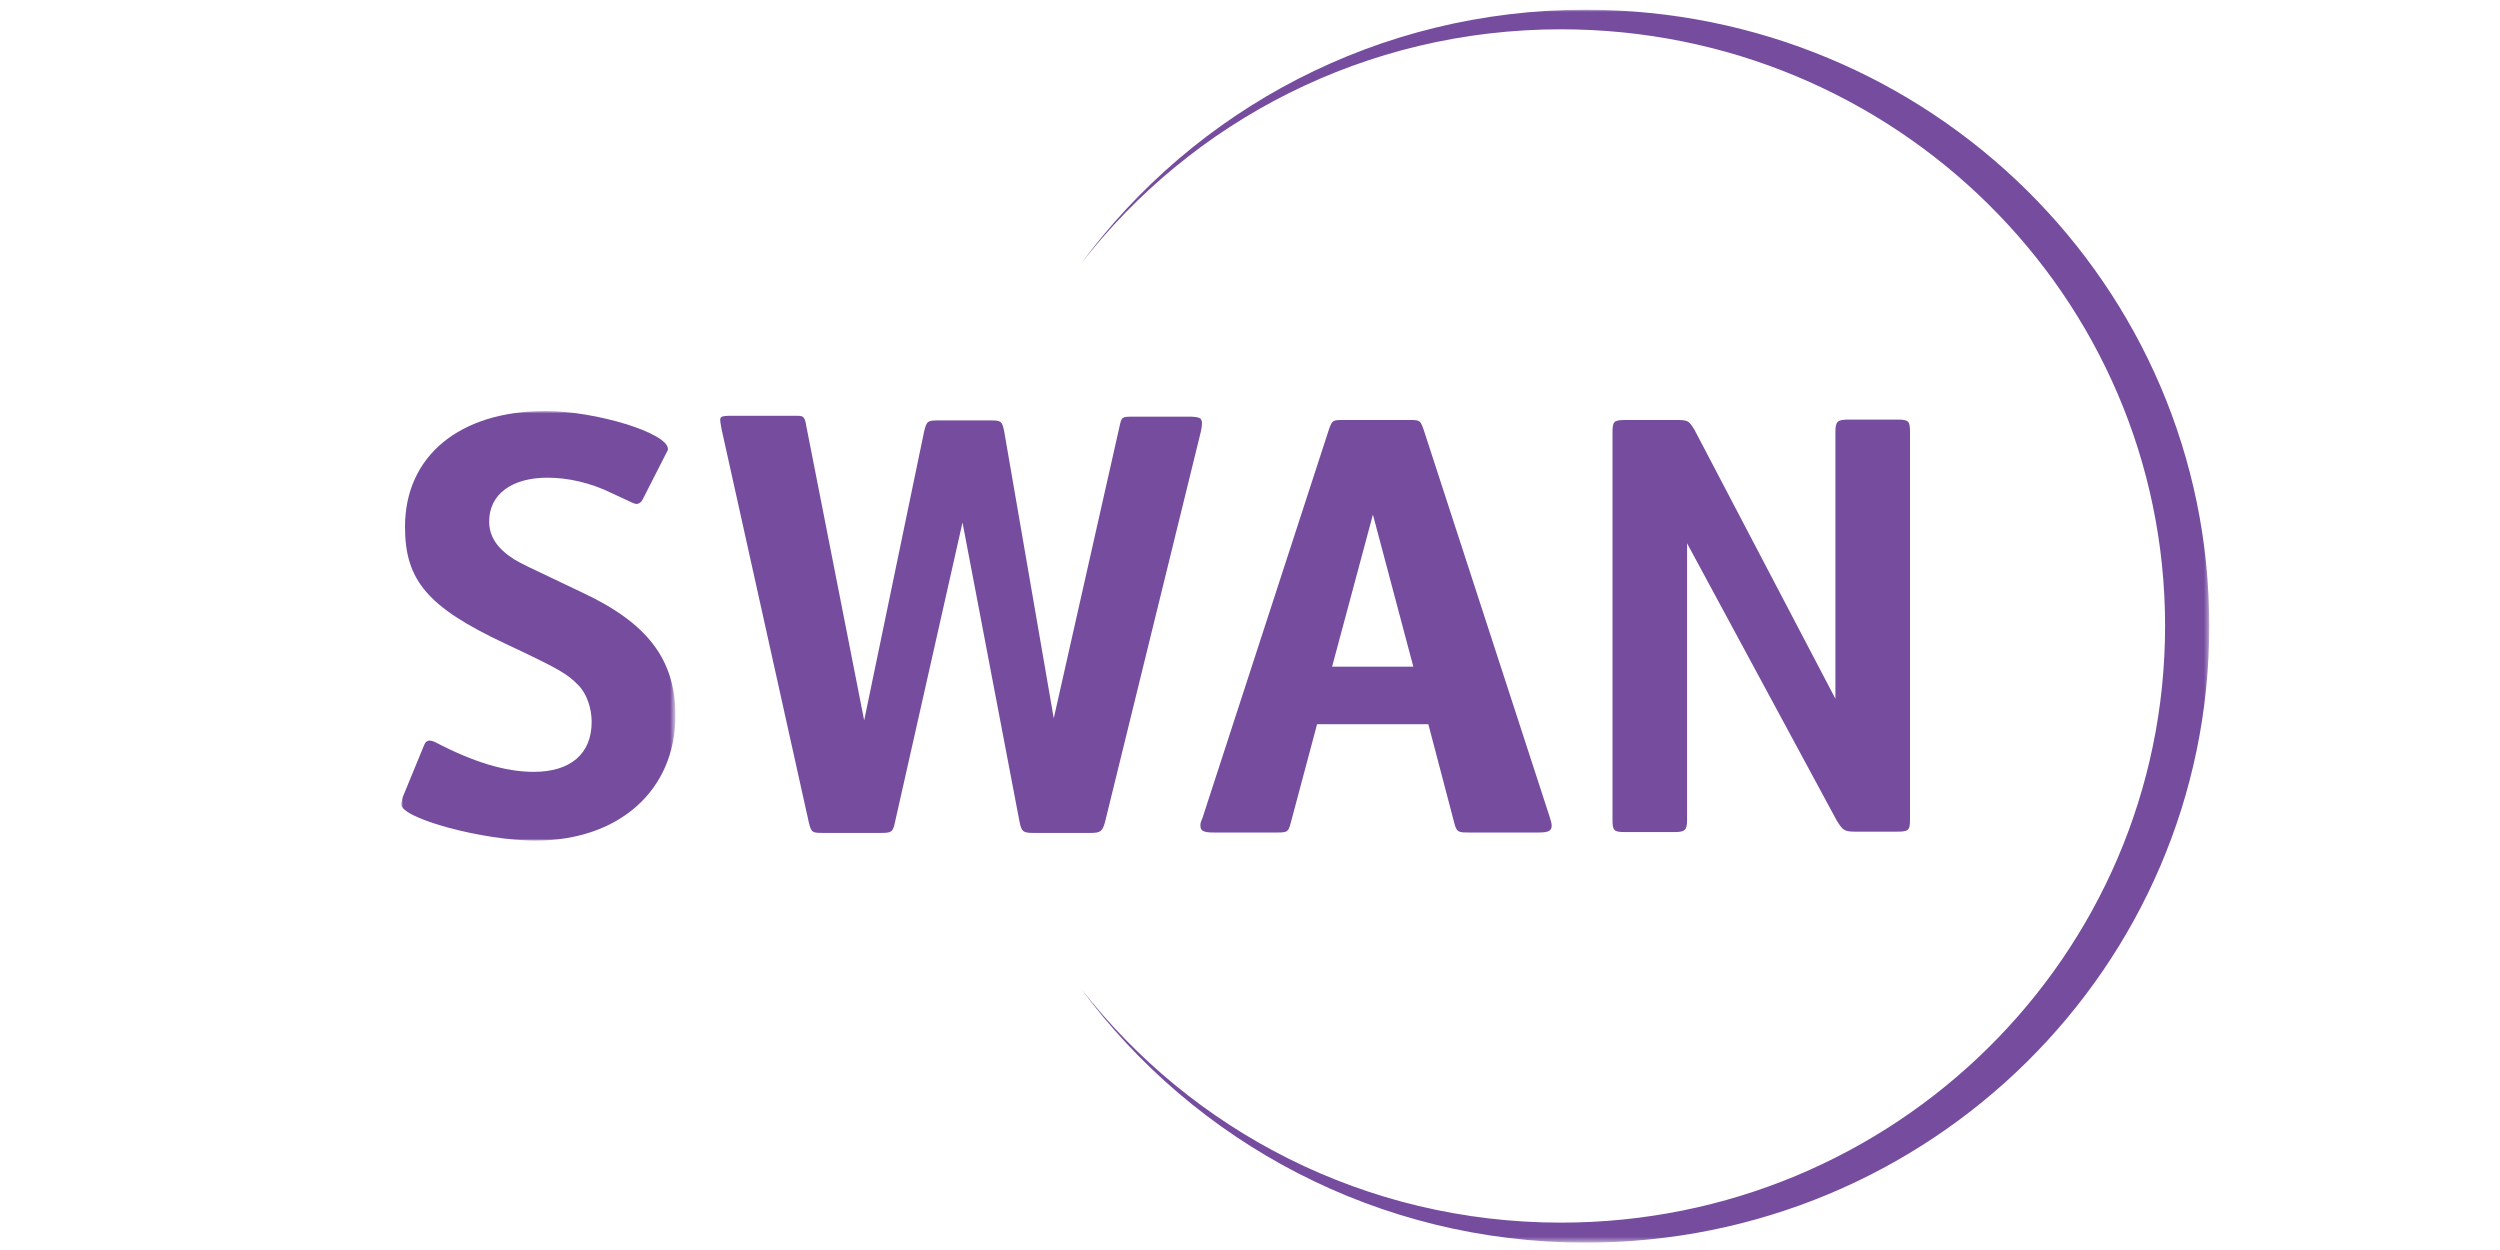
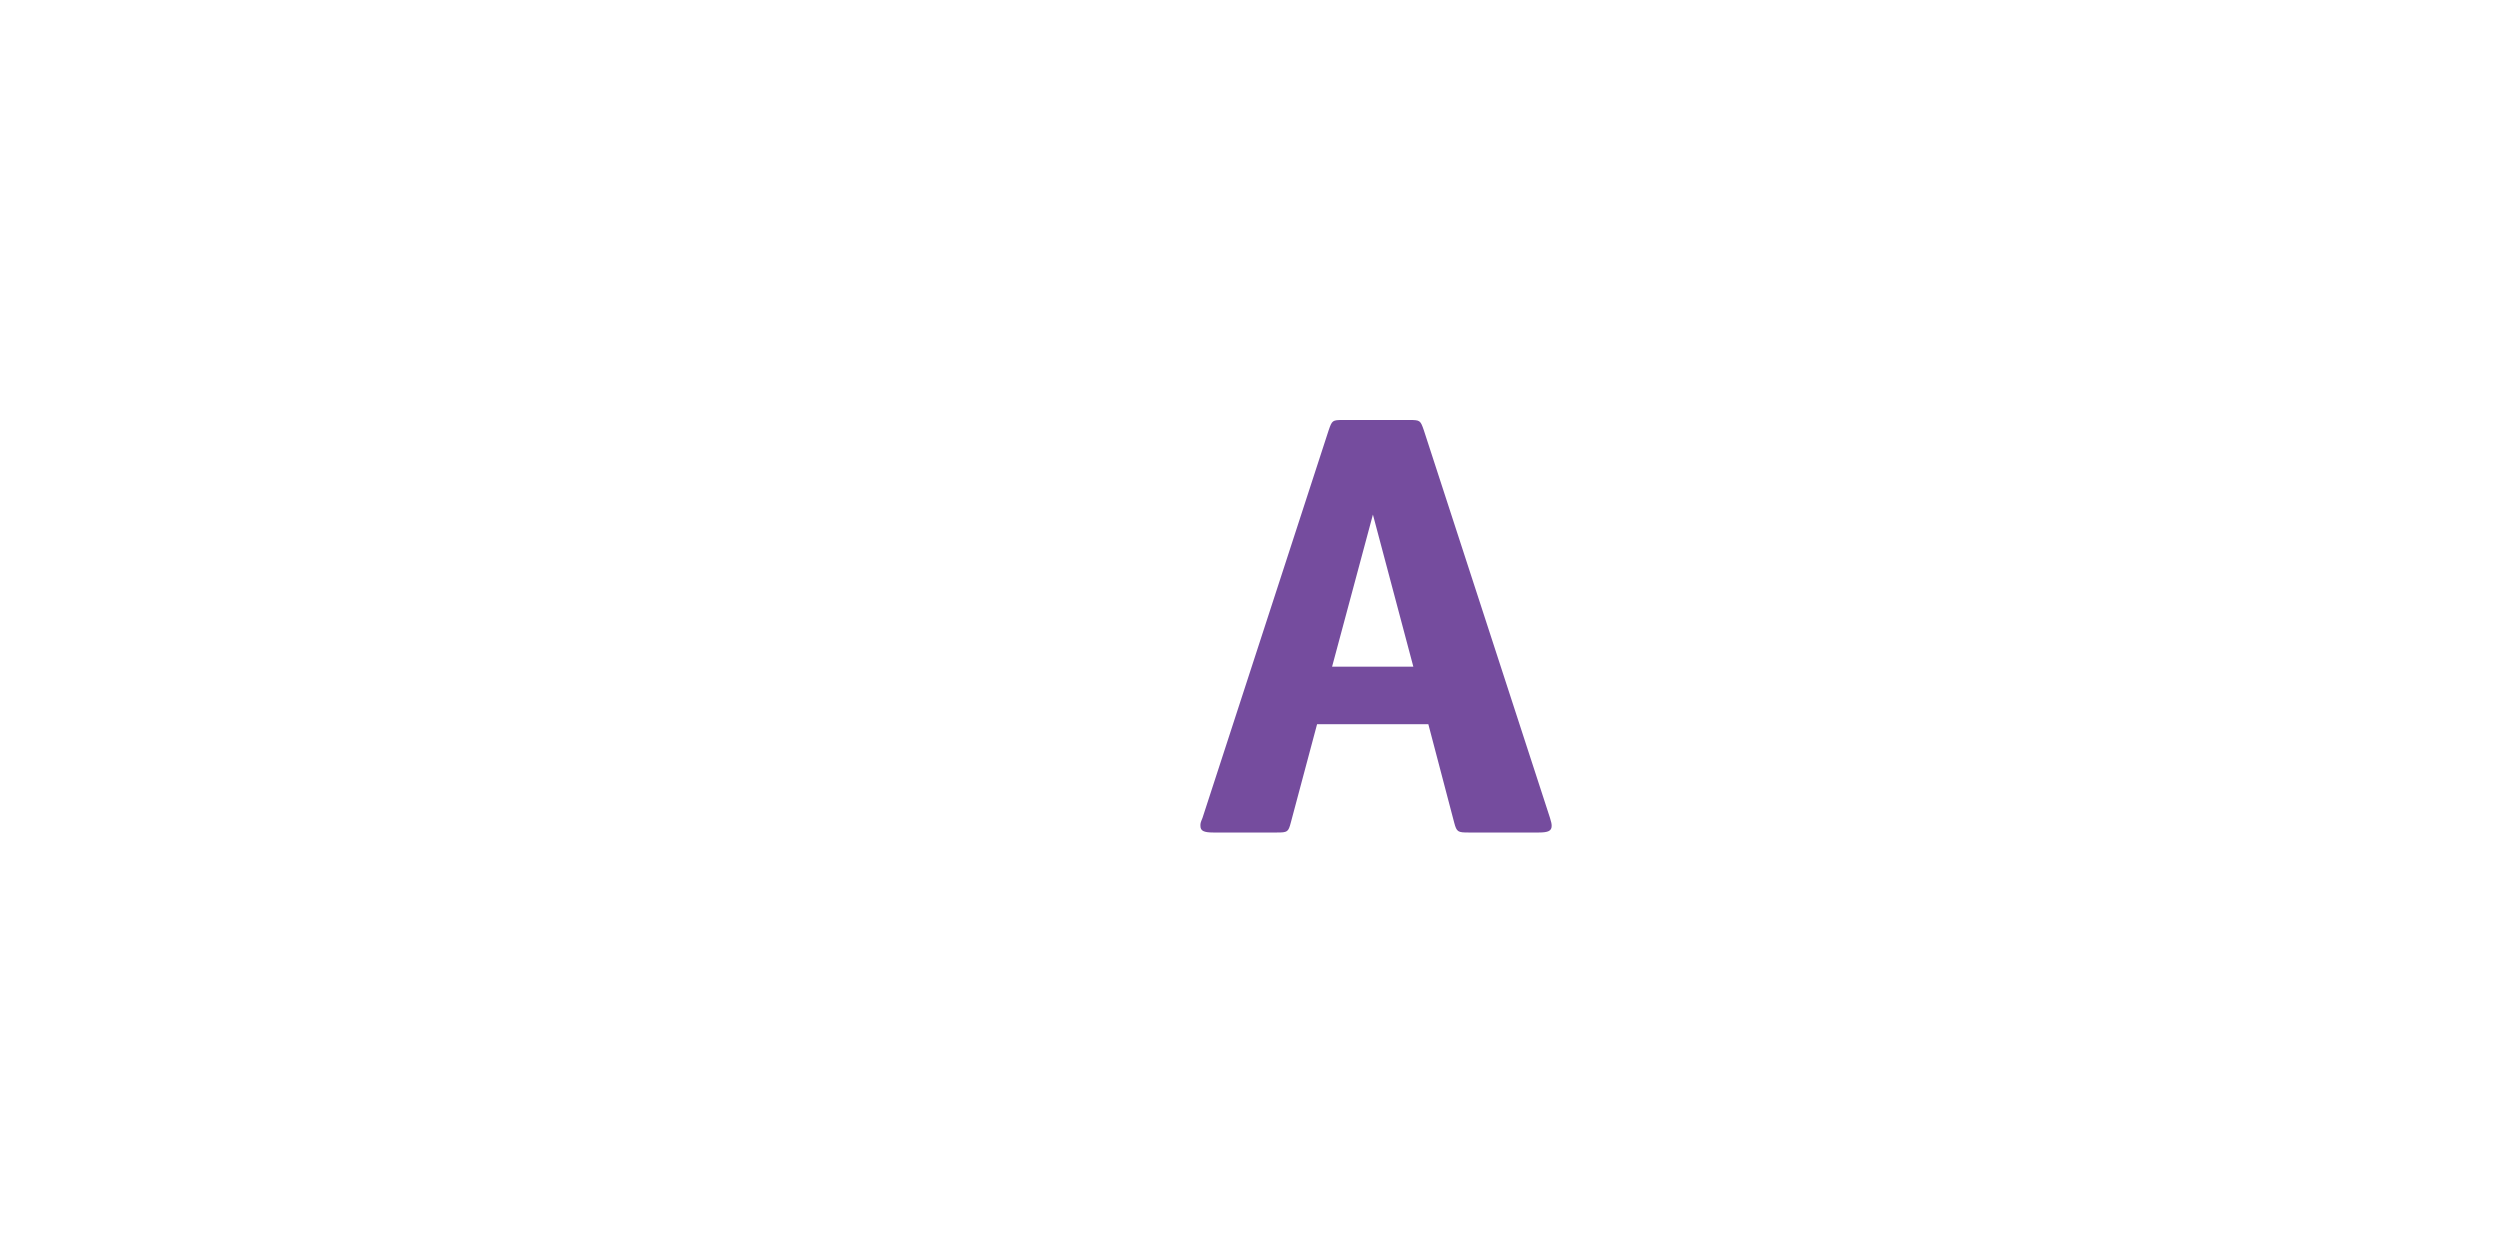
<svg xmlns="http://www.w3.org/2000/svg" version="1.1" id="Layer_1" x="0px" y="0px" viewBox="0 0 600 300" style="enable-background:new 0 0 600 300;" xml:space="preserve">
  <style type="text/css">
	.st0{filter:url(#Adobe_OpacityMaskFilter);}
	.st1{fill-rule:evenodd;clip-rule:evenodd;fill:#FFFFFF;}
	.st2{mask:url(#mask-2_2_);fill-rule:evenodd;clip-rule:evenodd;fill:#754C9E;}
	.st3{filter:url(#Adobe_OpacityMaskFilter_1_);}
	.st4{mask:url(#mask-4_2_);fill-rule:evenodd;clip-rule:evenodd;fill:#754C9E;}
	.st5{fill-rule:evenodd;clip-rule:evenodd;fill:#754C9E;}
</style>
  <g id="Artboard">
    <g id="Group-13">
      <g id="Group-3" transform="translate(37.321, 0.031)">
        <g id="Clip-2">
			</g>
        <defs>
          <filter id="Adobe_OpacityMaskFilter" filterUnits="userSpaceOnUse" x="222.1" y="2.3" width="270.8" height="295.8">
            <feColorMatrix type="matrix" values="1 0 0 0 0  0 1 0 0 0  0 0 1 0 0  0 0 0 1 0" />
          </filter>
        </defs>
        <mask maskUnits="userSpaceOnUse" x="222.1" y="2.3" width="270.8" height="295.8" id="mask-2_2_">
          <g class="st0">
-             <polygon id="path-1_2_" class="st1" points="222.1,2.3 493,2.3 493,298.1 222.1,298.1      " />
-           </g>
+             </g>
        </mask>
        <path id="Fill-1" class="st2" d="M343.2,2.3c-49.8,0-93.9,24-121.1,61C248.6,29.1,290.3,7,337.3,7c80.1,0,145,64.1,145,143.2     s-64.9,143.2-145,143.2c-47,0-88.7-22.1-115.2-56.2c27.2,36.9,71.3,61,121.1,61c82.7,0,149.7-66.2,149.7-147.9     C493,68.5,425.9,2.3,343.2,2.3" />
      </g>
      <g id="Group-6" transform="translate(0, 22.244)">
        <g id="Clip-5">
			</g>
        <defs>
          <filter id="Adobe_OpacityMaskFilter_1_" filterUnits="userSpaceOnUse" x="96.3" y="76.5" width="65.7" height="103">
            <feColorMatrix type="matrix" values="1 0 0 0 0  0 1 0 0 0  0 0 1 0 0  0 0 0 1 0" />
          </filter>
        </defs>
        <mask maskUnits="userSpaceOnUse" x="96.3" y="76.5" width="65.7" height="103" id="mask-4_2_">
          <g class="st3">
-             <polygon id="path-3_2_" class="st1" points="96.3,76.5 162,76.5 162,179.5 96.3,179.5      " />
-           </g>
+             </g>
        </mask>
        <path id="Fill-4" class="st4" d="M154.2,97.7c-0.3,0.6-0.9,1-1.4,1c-0.5,0-0.5,0-6-2.6c-5.1-2.5-10.5-3.7-15.4-3.7     c-8.6,0-14,4-14,10.5c0,3.6,1.9,6.5,6,9.1c2.2,1.3,2.6,1.4,16.2,7.9c15.9,7.4,22.5,16.2,22.5,29.6c0,17.9-13.5,30-33.6,30     c-12.5,0-32.2-5.3-32.2-8.7c0-0.3,0.2-1,0.3-1.6l5.1-12.4c0.3-0.9,0.8-1.3,1.4-1.3c0.3,0,0.8,0.1,1.4,0.4     c9.2,4.8,16.8,7.1,23.6,7.1c8.8,0,13.9-4.3,13.9-12c0-3.3-1.2-6.8-3.2-8.8c-2.6-2.7-4.6-3.9-17.6-10c-18.5-8.7-24-15.1-24-28     c0-17,13.1-27.8,33.7-27.8c12.2,0,29.4,5.3,29.4,9.1c0,0.3,0,0.3-0.5,1.2L154.2,97.7z" />
      </g>
-       <path id="Fill-7" class="st5" d="M268.7,102.3c0.5-2.2,0.5-2.3,3.1-2.3H286c2,0.2,3,0,2.2,3.6l-23,93.7c-0.6,2.2-1.1,2.6-3.4,2.6    h-13.7c-2.6,0-2.9-0.3-3.4-2.6L231,125.4l-16.2,71.9c-0.5,2.4-0.8,2.6-3.4,2.6h-13.9c-2.6,0-2.8-0.1-3.4-2.6l-20.9-94.2    c-0.5-2.9-0.8-3.2,1.5-3.3h16.9c1.2,0,1.6,0.4,1.9,2.4l13.9,70.7l14.4-69.4c0.6-2.5,0.9-2.6,3.5-2.6h12.3c2.6,0,2.9,0.1,3.4,2.6    l11.9,68.9L268.7,102.3z" />
-       <path id="Fill-9" class="st5" d="M404.9,196.7c0,2.6-0.5,3-3.2,3h-11.5c-2.9,0-3.2-0.3-3.2-3v-92.9c0-2.7,0.3-3,3.2-3h12    c2.9,0,3.1,0.1,4.5,2.4l33.8,64.5l0-64c0-2.6,0.5-3,3.2-3h11.5c2.9,0,3.2,0.3,3.2,3v92.9c0,2.7-0.3,3-3.2,3h-9.8    c-2.8,0-3.1-0.3-4.6-2.7l-35.9-66.5L404.9,196.7z" />
      <path id="Fill-11" class="st5" d="M319.7,160l9.8-36.5l9.7,36.5H319.7z M372,196.3l-30.3-93.1c-0.8-2.3-0.9-2.4-3.4-2.4h-16    c-2.5,0-2.6,0.1-3.4,2.4l-30.3,93.1c-0.5,1.2-0.5,1.3-0.5,1.9c0,1.2,0.8,1.6,3.1,1.6h15.2c2.6,0,2.8-0.1,3.4-2.4l6.3-23.6h26.7    l6.2,23.6c0.6,2.3,0.9,2.4,3.5,2.4h16.8c2.3,0,3.1-0.4,3.1-1.6C372.4,197.7,372.3,197.3,372,196.3z" />
    </g>
  </g>
</svg>